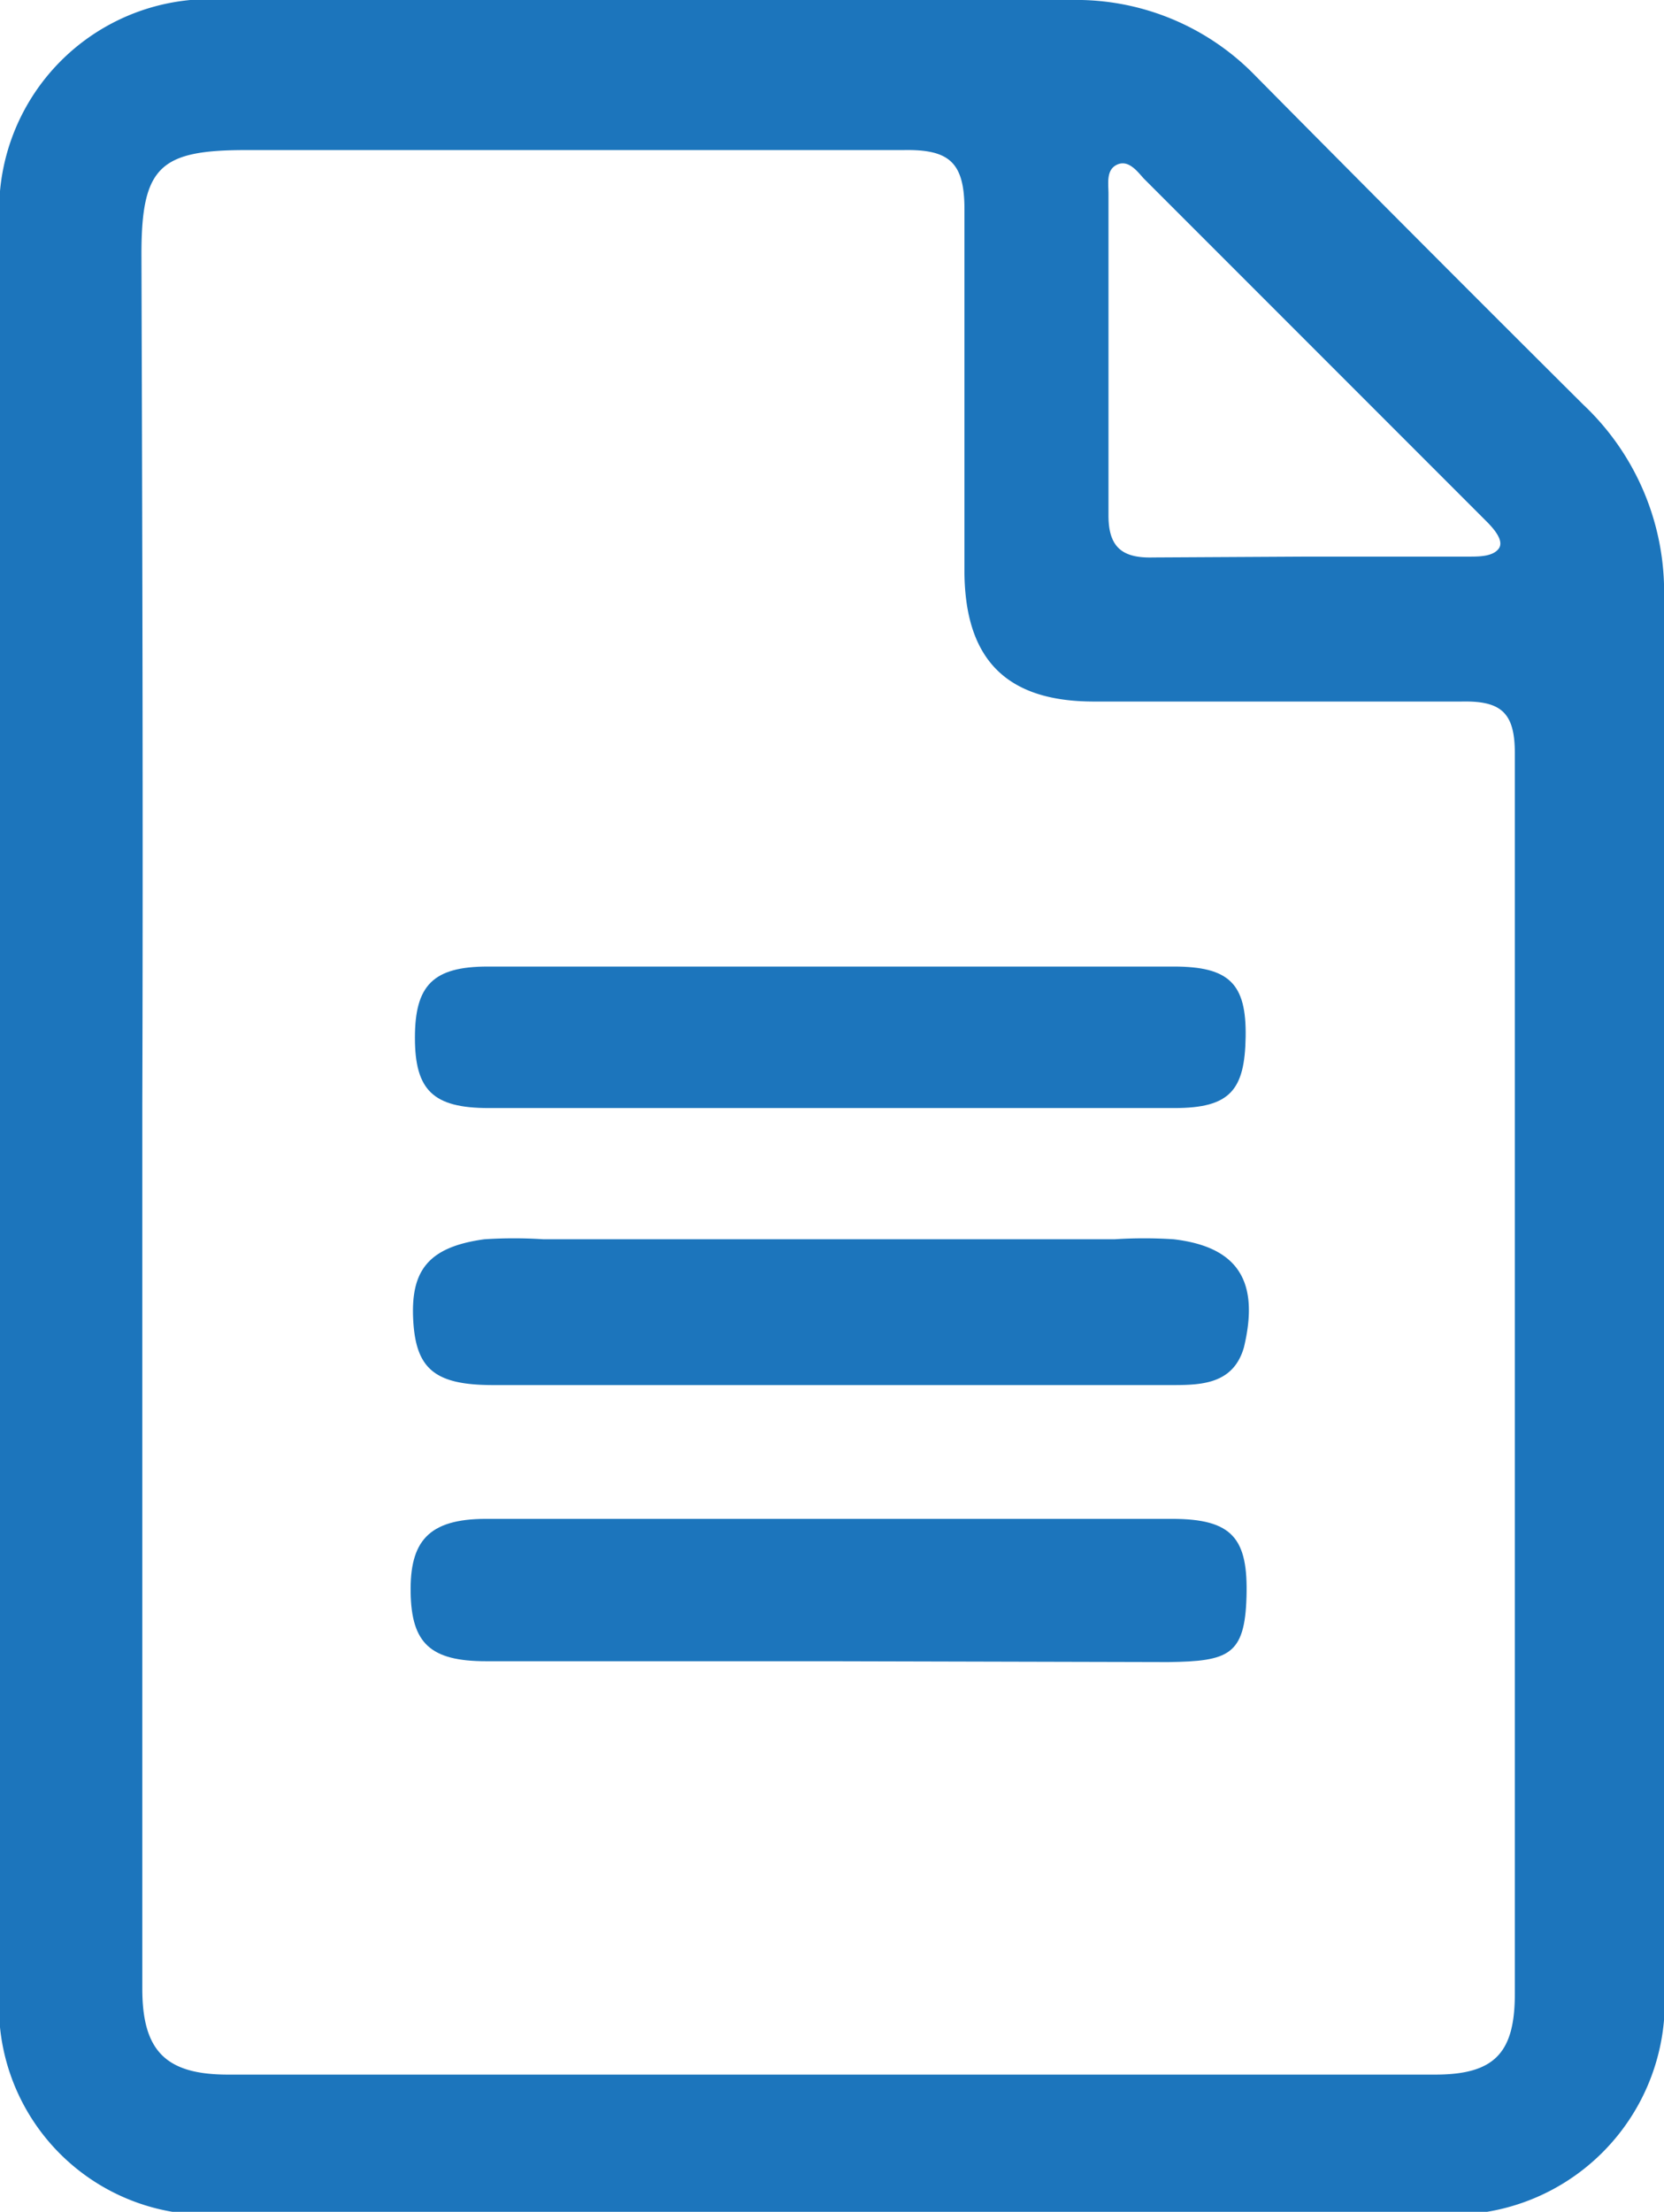
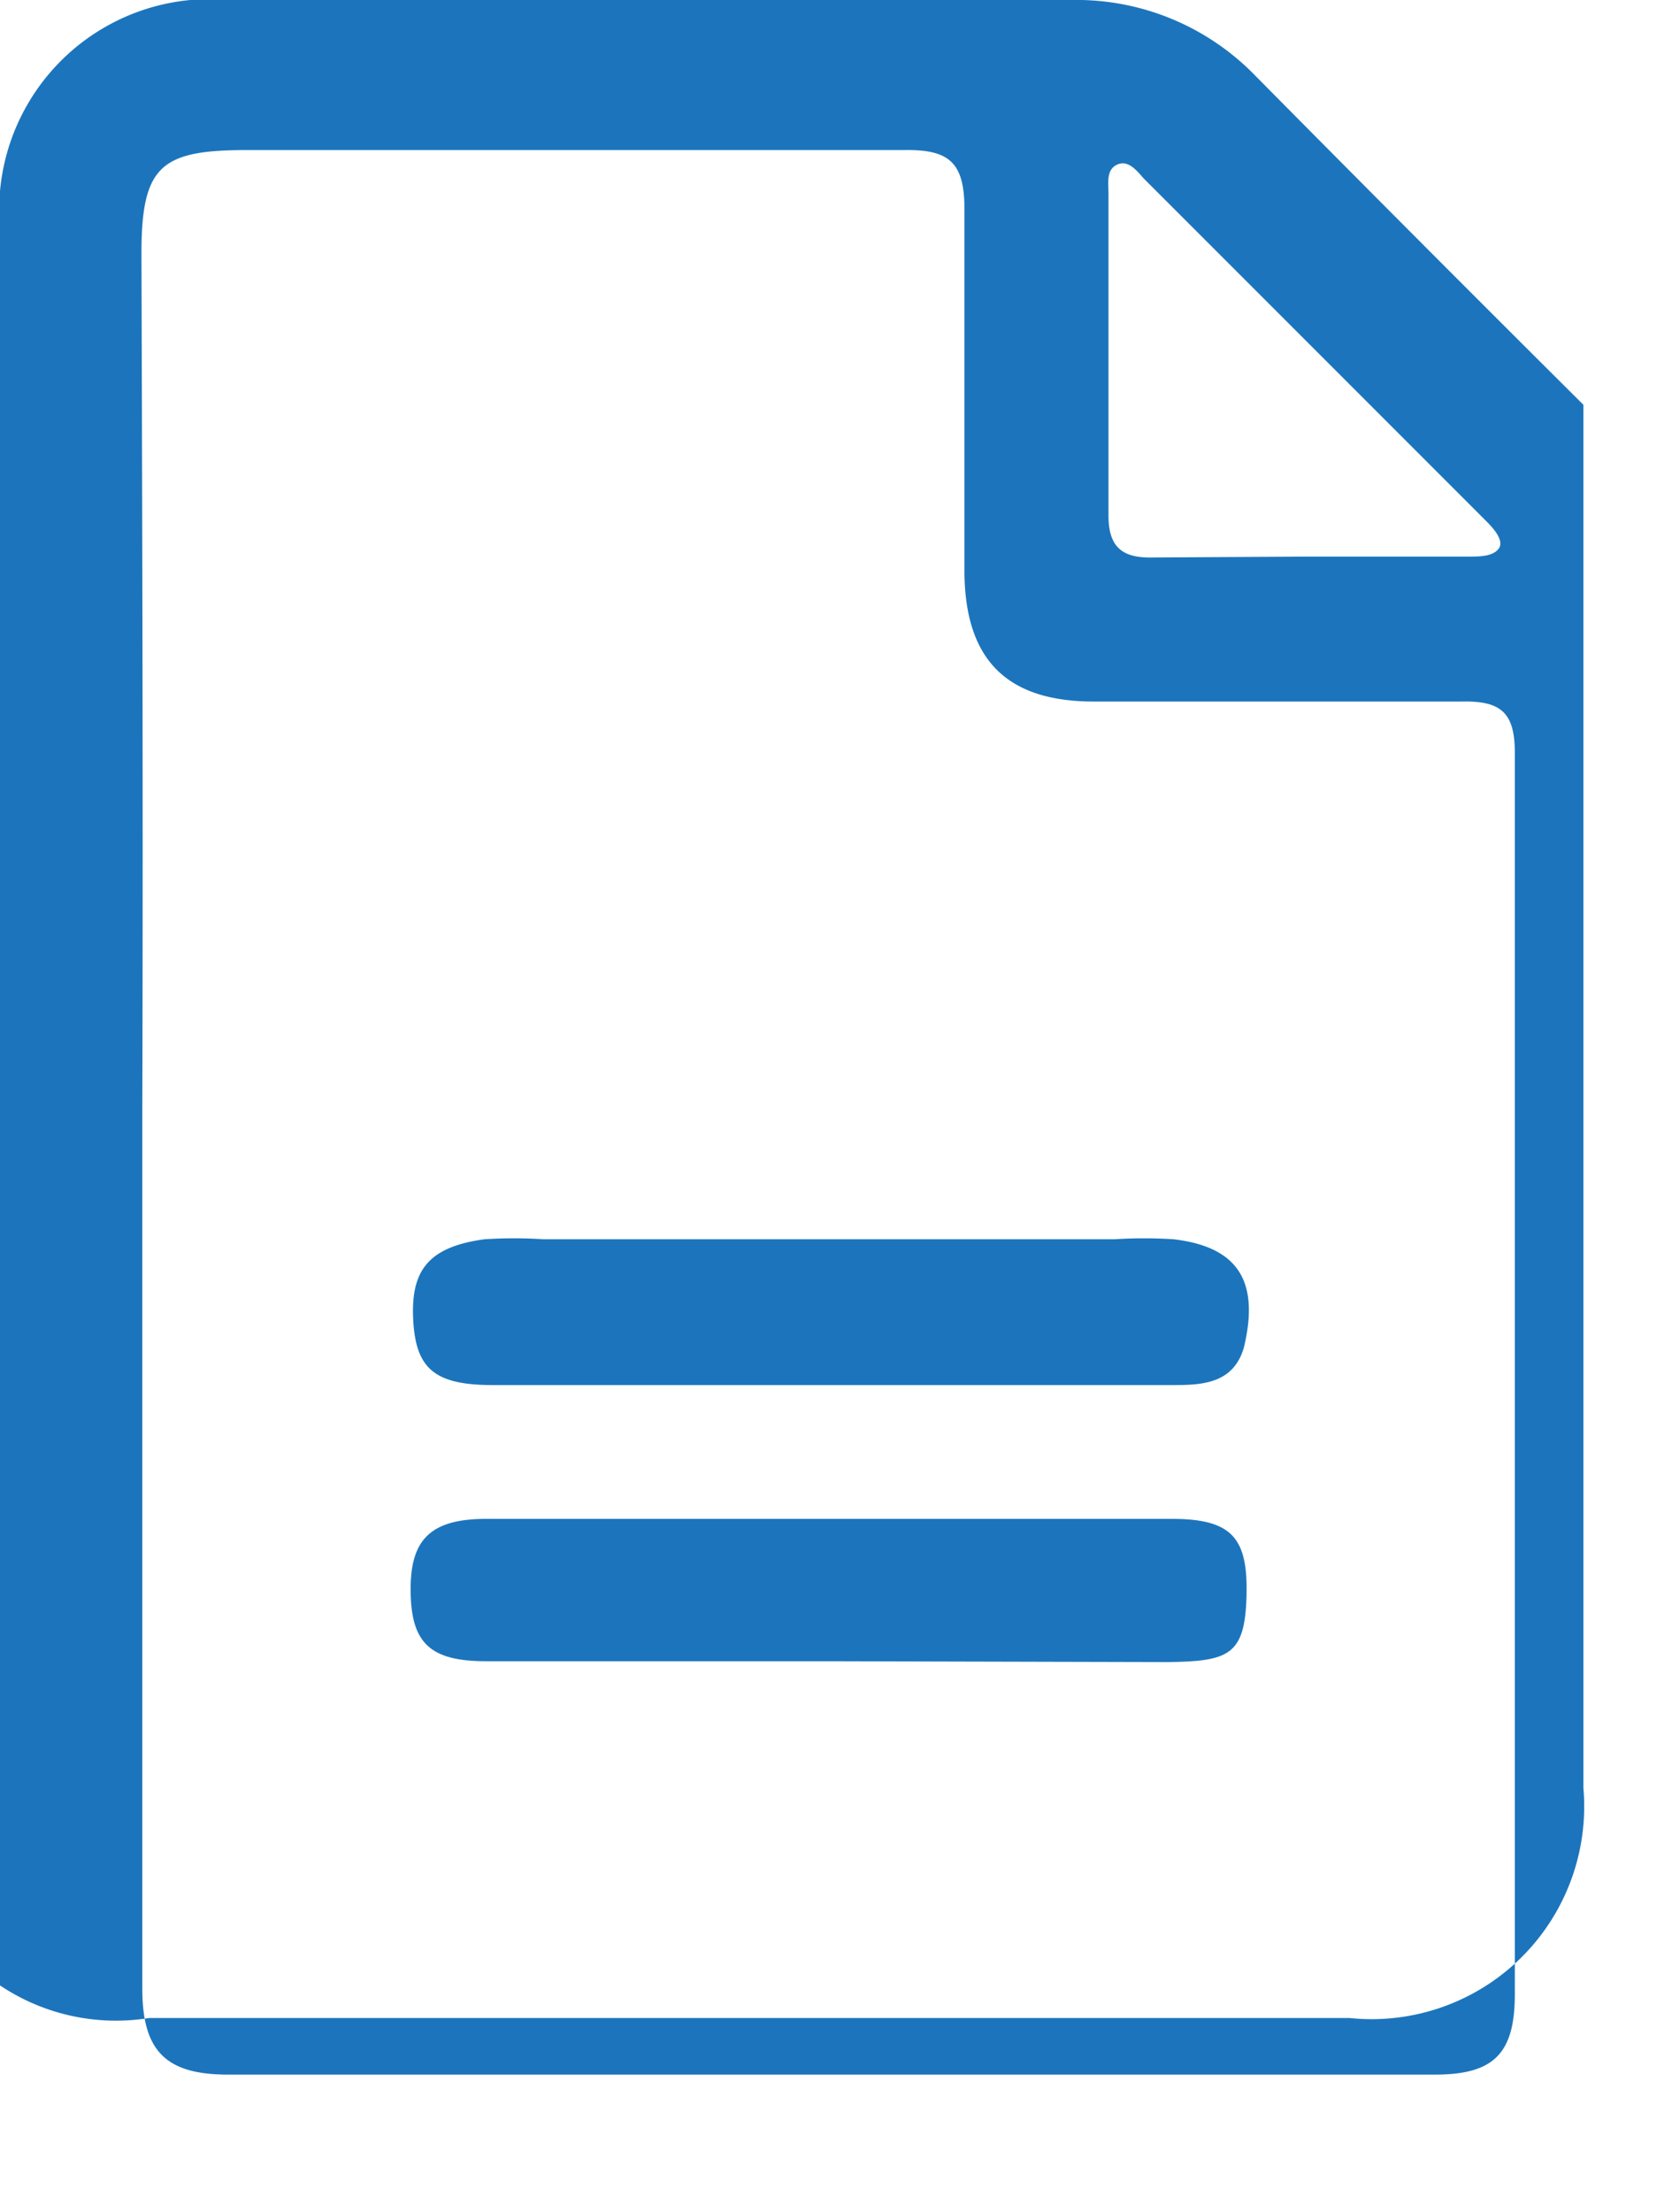
<svg xmlns="http://www.w3.org/2000/svg" viewBox="0 0 19.41 25.79">
  <defs>
    <style>.cls-1{fill:#1c75bc;}</style>
  </defs>
  <g id="Layer_2" data-name="Layer 2">
    <g id="Layer_3" data-name="Layer 3">
-       <path class="cls-1" d="M0,12.91V2.67A2.46,2.46,0,0,1,2.68,0C6,0,9.22,0,12.49,0a2.91,2.91,0,0,1,2.16.89q1.9,1.92,3.82,3.83A3,3,0,0,1,19.41,7c0,5.38,0,10.76,0,16.13a2.48,2.48,0,0,1-2.73,2.68h-14A2.43,2.43,0,0,1,0,23.15Zm1.66,0q0,3.11,0,6.21c0,1.36,0,2.72,0,4.07,0,.73.28,1,1,1H16.74c.69,0,.93-.25.93-.94,0-4.82,0-9.64,0-14.47,0-.47-.16-.61-.62-.6-1.43,0-2.86,0-4.29,0-1,0-1.5-.47-1.51-1.5,0-1.42,0-2.83,0-4.24,0-.55-.18-.7-.71-.69-2.56,0-5.11,0-7.67,0-1,0-1.22.19-1.22,1.21C1.66,6.22,1.67,9.55,1.66,12.87Zm13.6-6.42h1.88c.11,0,.27,0,.34-.09s-.05-.23-.14-.32q-2-2-4-4c-.08-.09-.18-.22-.31-.16s-.1.22-.1.34c0,1.25,0,2.5,0,3.75,0,.37.16.5.52.49Z" />
+       <path class="cls-1" d="M0,12.91V2.67A2.46,2.46,0,0,1,2.68,0C6,0,9.22,0,12.49,0a2.91,2.91,0,0,1,2.16.89q1.9,1.92,3.82,3.83c0,5.38,0,10.76,0,16.13a2.48,2.48,0,0,1-2.73,2.68h-14A2.43,2.43,0,0,1,0,23.15Zm1.66,0q0,3.11,0,6.21c0,1.36,0,2.72,0,4.07,0,.73.28,1,1,1H16.74c.69,0,.93-.25.93-.94,0-4.82,0-9.64,0-14.47,0-.47-.16-.61-.62-.6-1.43,0-2.86,0-4.29,0-1,0-1.5-.47-1.51-1.5,0-1.42,0-2.83,0-4.24,0-.55-.18-.7-.71-.69-2.56,0-5.11,0-7.67,0-1,0-1.22.19-1.22,1.21C1.66,6.22,1.67,9.55,1.66,12.87Zm13.6-6.42h1.88c.11,0,.27,0,.34-.09s-.05-.23-.14-.32q-2-2-4-4c-.08-.09-.18-.22-.31-.16s-.1.22-.1.34c0,1.25,0,2.5,0,3.75,0,.37.16.5.52.49Z" />
      <path class="cls-1" d="M9.66,16.15c-1.3,0-2.61,0-3.91,0-.68,0-.9-.19-.93-.76s.17-.85.83-.94a5.31,5.31,0,0,1,.69,0H13a5.31,5.31,0,0,1,.69,0c.77.09,1,.51.82,1.26-.12.42-.48.44-.82.44Z" />
-       <path class="cls-1" d="M9.7,12.92h-4c-.65,0-.86-.21-.86-.82s.21-.83.85-.83h8c.65,0,.85.2.84.82s-.18.83-.83.83Z" />
      <path class="cls-1" d="M9.67,19.37h-4c-.65,0-.87-.21-.88-.8s.2-.86.88-.86h8c.71,0,.89.23.87.91s-.21.75-.91.76Z" />
    </g>
  </g>
</svg>